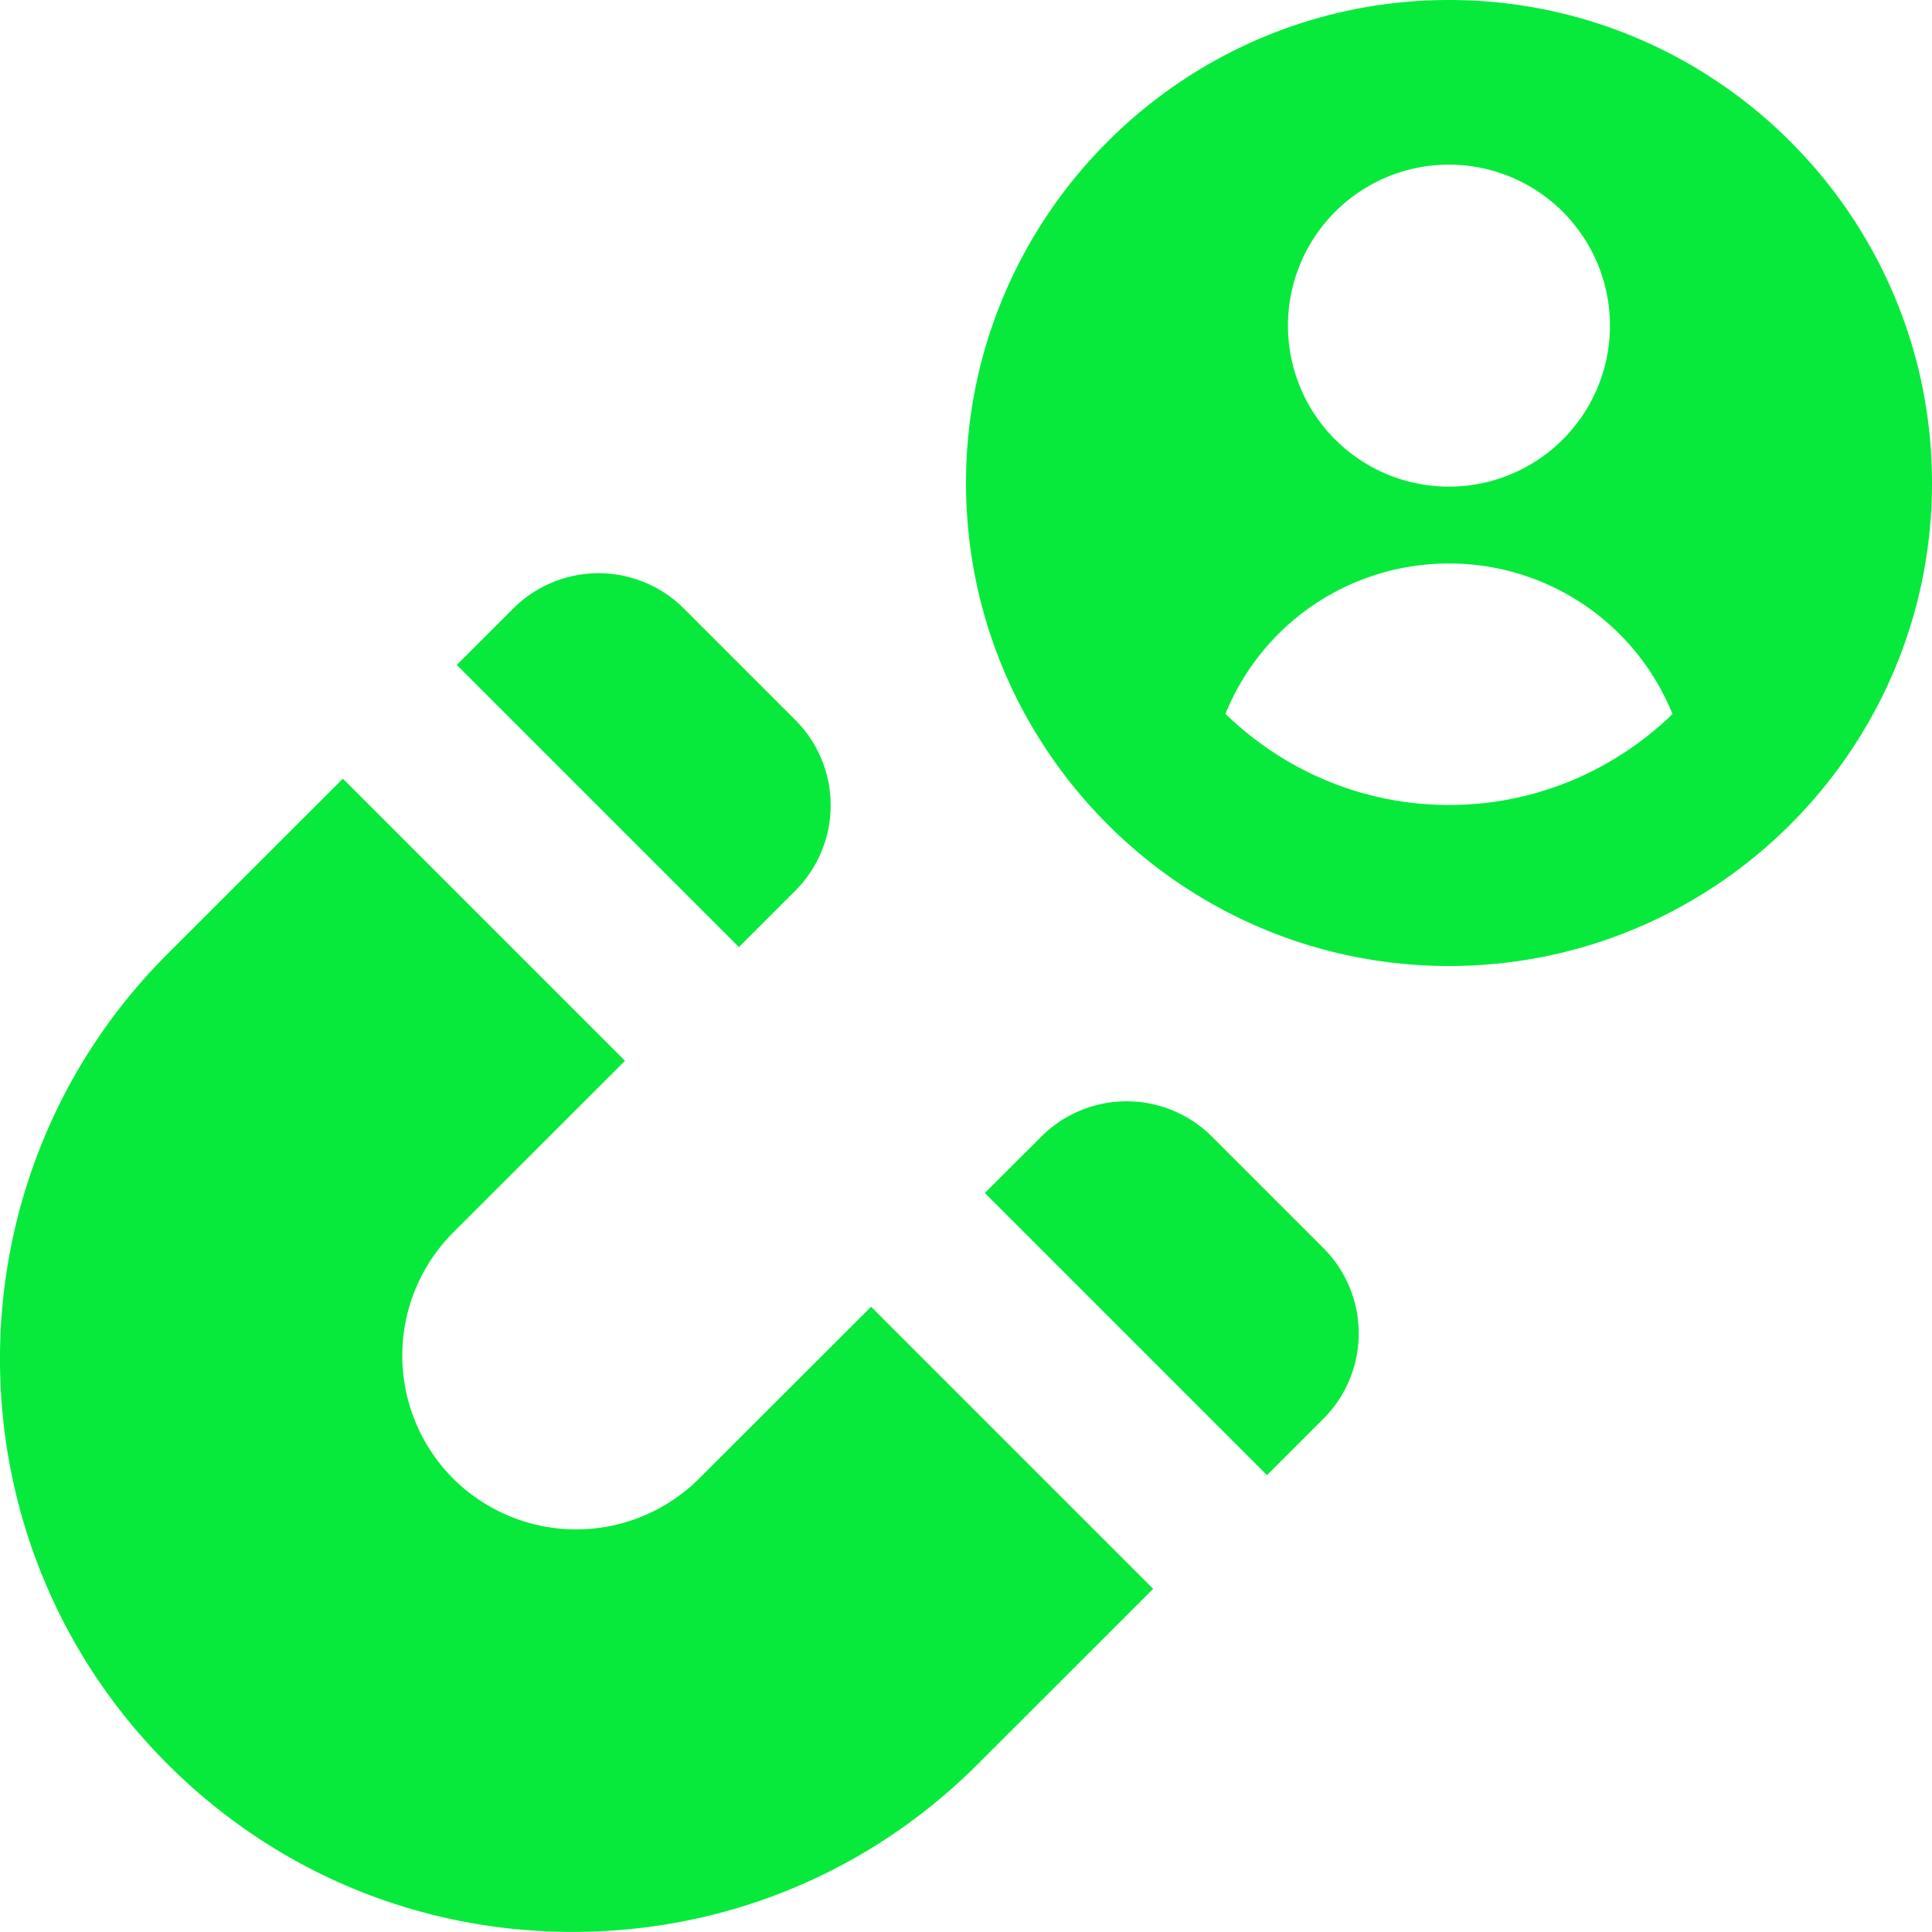
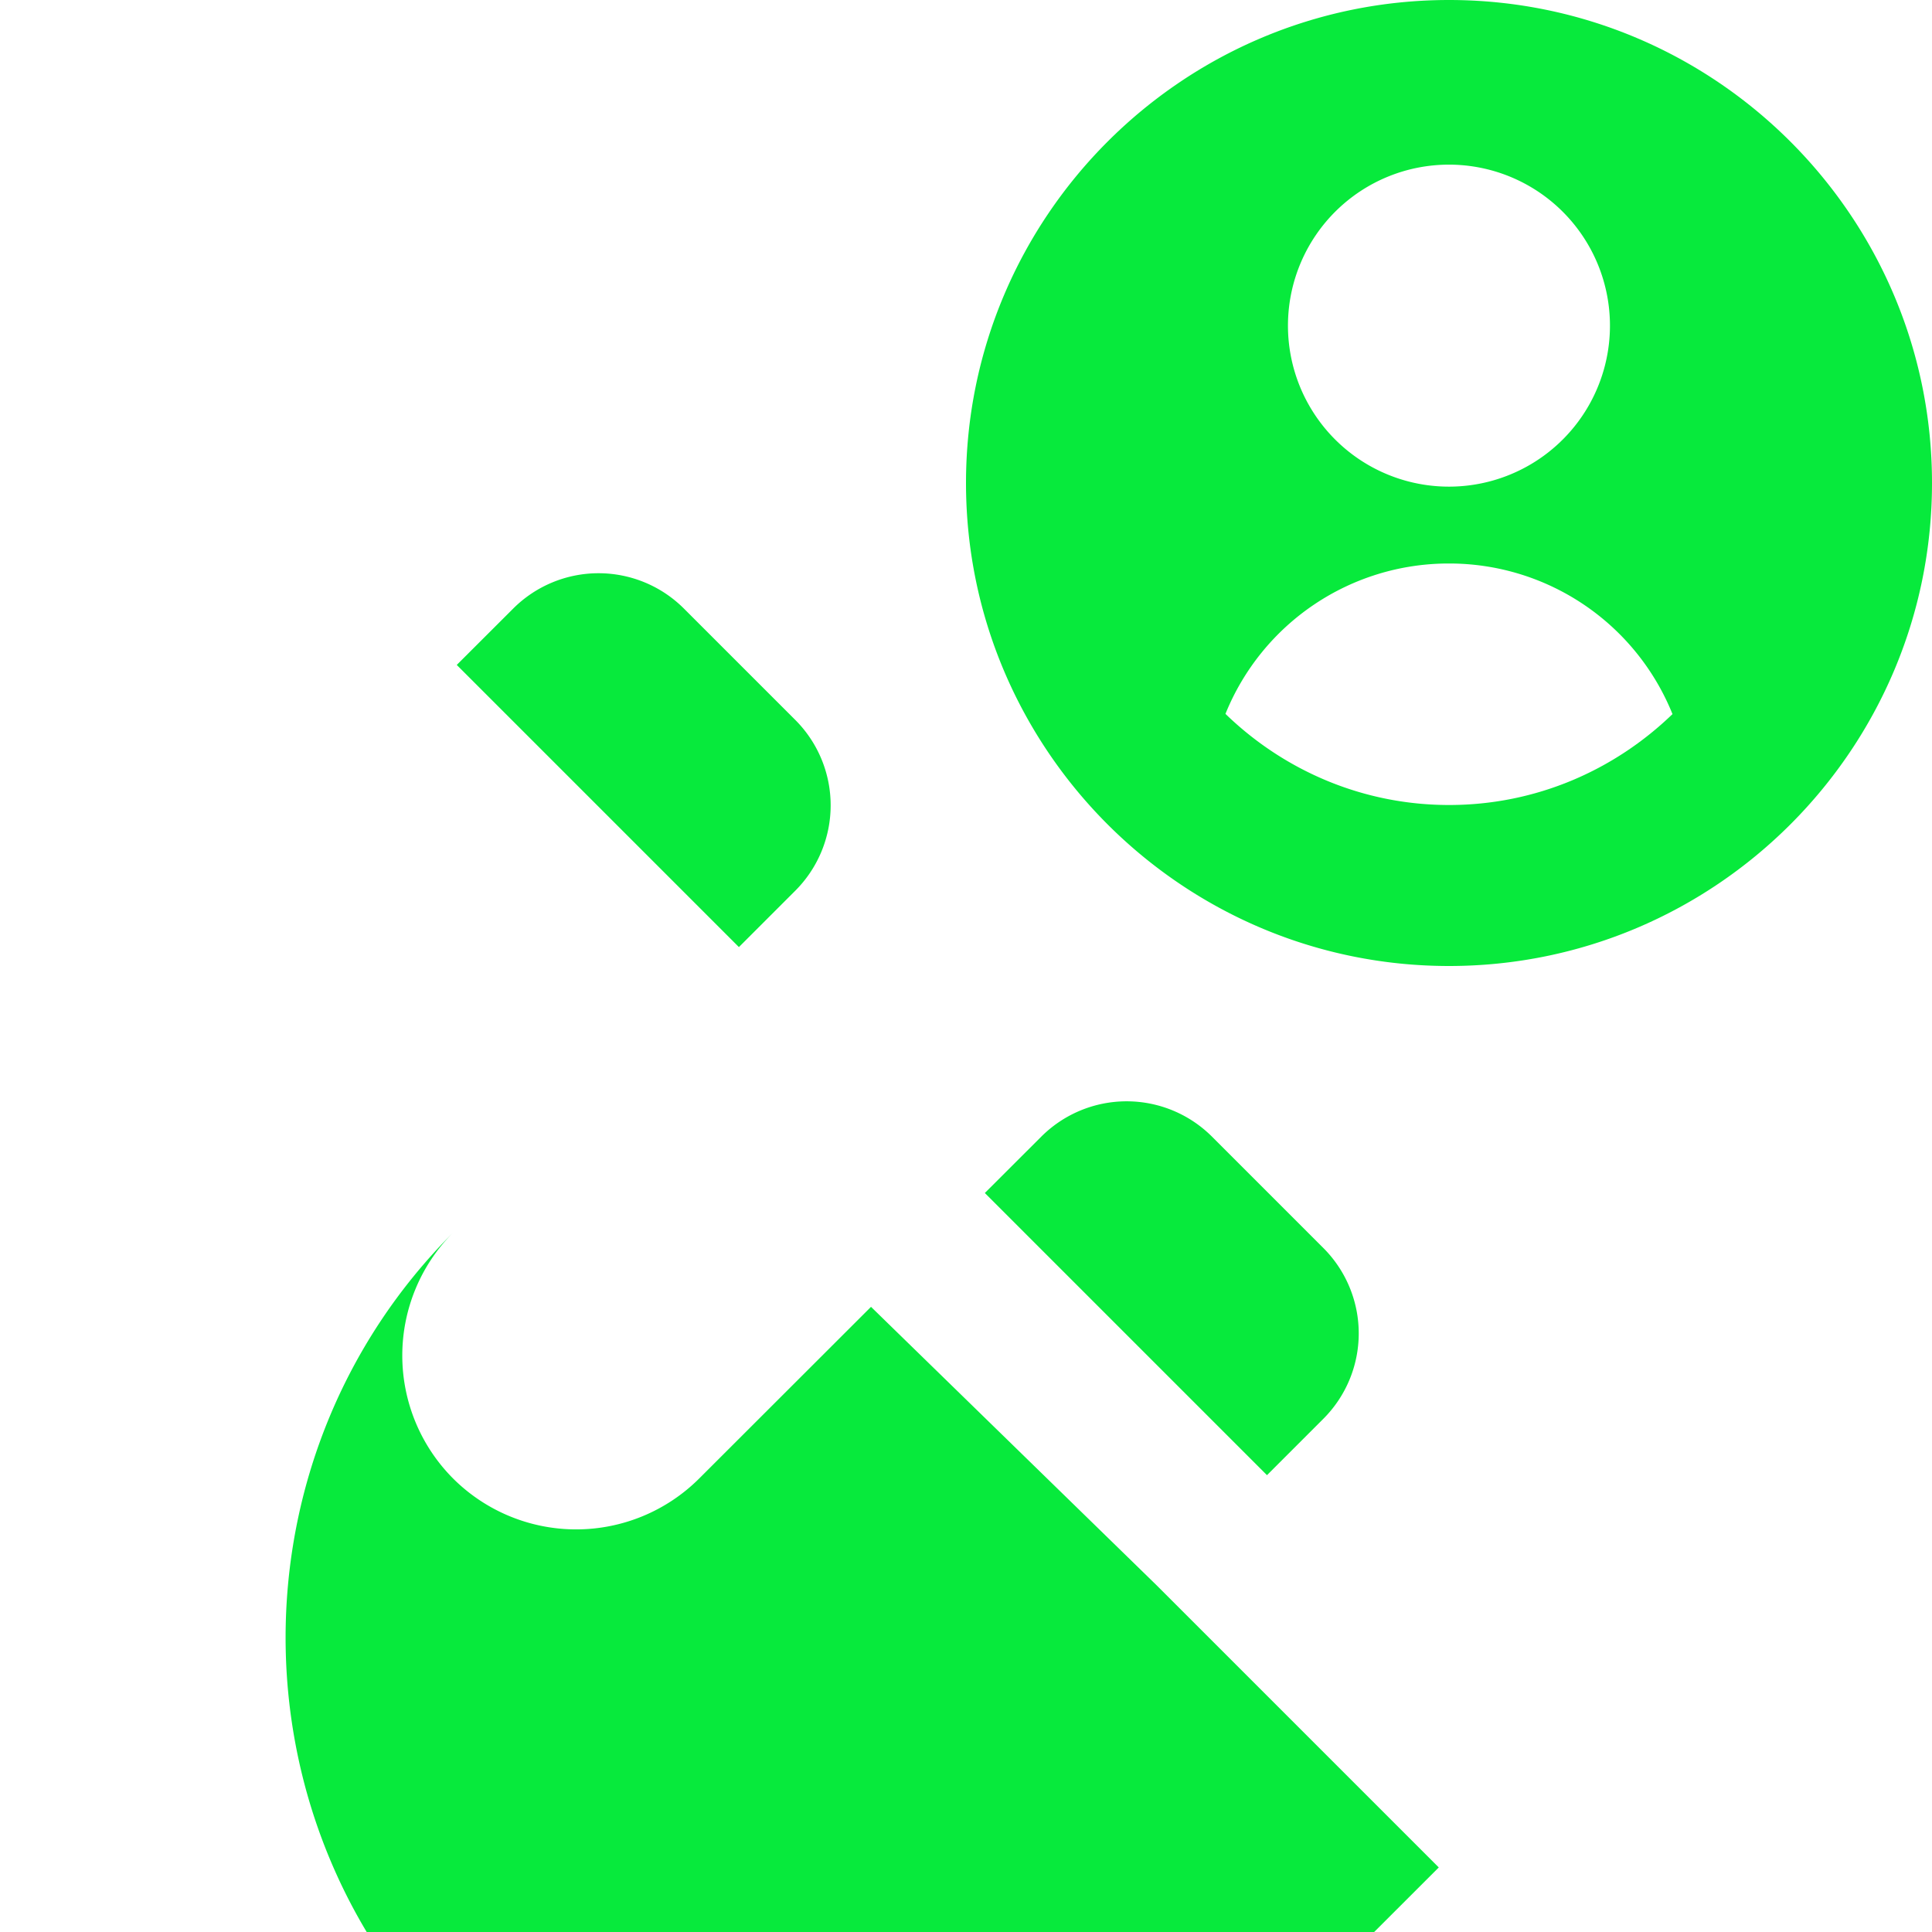
<svg xmlns="http://www.w3.org/2000/svg" version="1.1" width="512" height="512" x="0" y="0" viewBox="0 0 24 24" style="enable-background:new 0 0 512 512" xml:space="preserve" class="">
  <g>
-     <path d="M24 6c0 3.309-2.691 6-6 6s-6-2.691-6-6 2.691-6 6-6 6 2.691 6 6Zm-8-2a2 2 0 1 0 3.999.001A2 2 0 0 0 16 4Zm4.776 4.87A2.99 2.99 0 0 0 18.008 7h-.016a2.99 2.99 0 0 0-2.769 1.868c.72.698 1.698 1.132 2.778 1.132s2.055-.433 2.776-1.13Zm-9.956 7.364-2.135 2.133a2.164 2.164 0 0 1-3.056 0 2.164 2.164 0 0 1 0-3.056l2.135-2.133-3.505-3.505-2.178 2.177c-2.775 2.774-2.775 7.29 0 10.064 1.344 1.345 3.132 2.085 5.033 2.085s3.688-.74 5.033-2.085l2.178-2.177-3.504-3.504Zm4.919 2.091.7-.7a1.5 1.5 0 0 0 0-2.122l-1.383-1.383a1.5 1.5 0 0 0-2.121 0l-.701.7 3.504 3.504Zm-6.56-6.56.7-.7a1.5 1.5 0 0 0 0-2.122L8.496 7.56a1.5 1.5 0 0 0-2.121 0l-.701.7 3.504 3.504Z" fill="#07ea3c" opacity="1" data-original="#000000" class="" />
+     <path d="M24 6c0 3.309-2.691 6-6 6s-6-2.691-6-6 2.691-6 6-6 6 2.691 6 6Zm-8-2a2 2 0 1 0 3.999.001A2 2 0 0 0 16 4Zm4.776 4.87A2.99 2.99 0 0 0 18.008 7h-.016a2.99 2.99 0 0 0-2.769 1.868c.72.698 1.698 1.132 2.778 1.132s2.055-.433 2.776-1.13Zm-9.956 7.364-2.135 2.133a2.164 2.164 0 0 1-3.056 0 2.164 2.164 0 0 1 0-3.056c-2.775 2.774-2.775 7.29 0 10.064 1.344 1.345 3.132 2.085 5.033 2.085s3.688-.74 5.033-2.085l2.178-2.177-3.504-3.504Zm4.919 2.091.7-.7a1.5 1.5 0 0 0 0-2.122l-1.383-1.383a1.5 1.5 0 0 0-2.121 0l-.701.7 3.504 3.504Zm-6.56-6.56.7-.7a1.5 1.5 0 0 0 0-2.122L8.496 7.56a1.5 1.5 0 0 0-2.121 0l-.701.7 3.504 3.504Z" fill="#07ea3c" opacity="1" data-original="#000000" class="" />
  </g>
</svg>